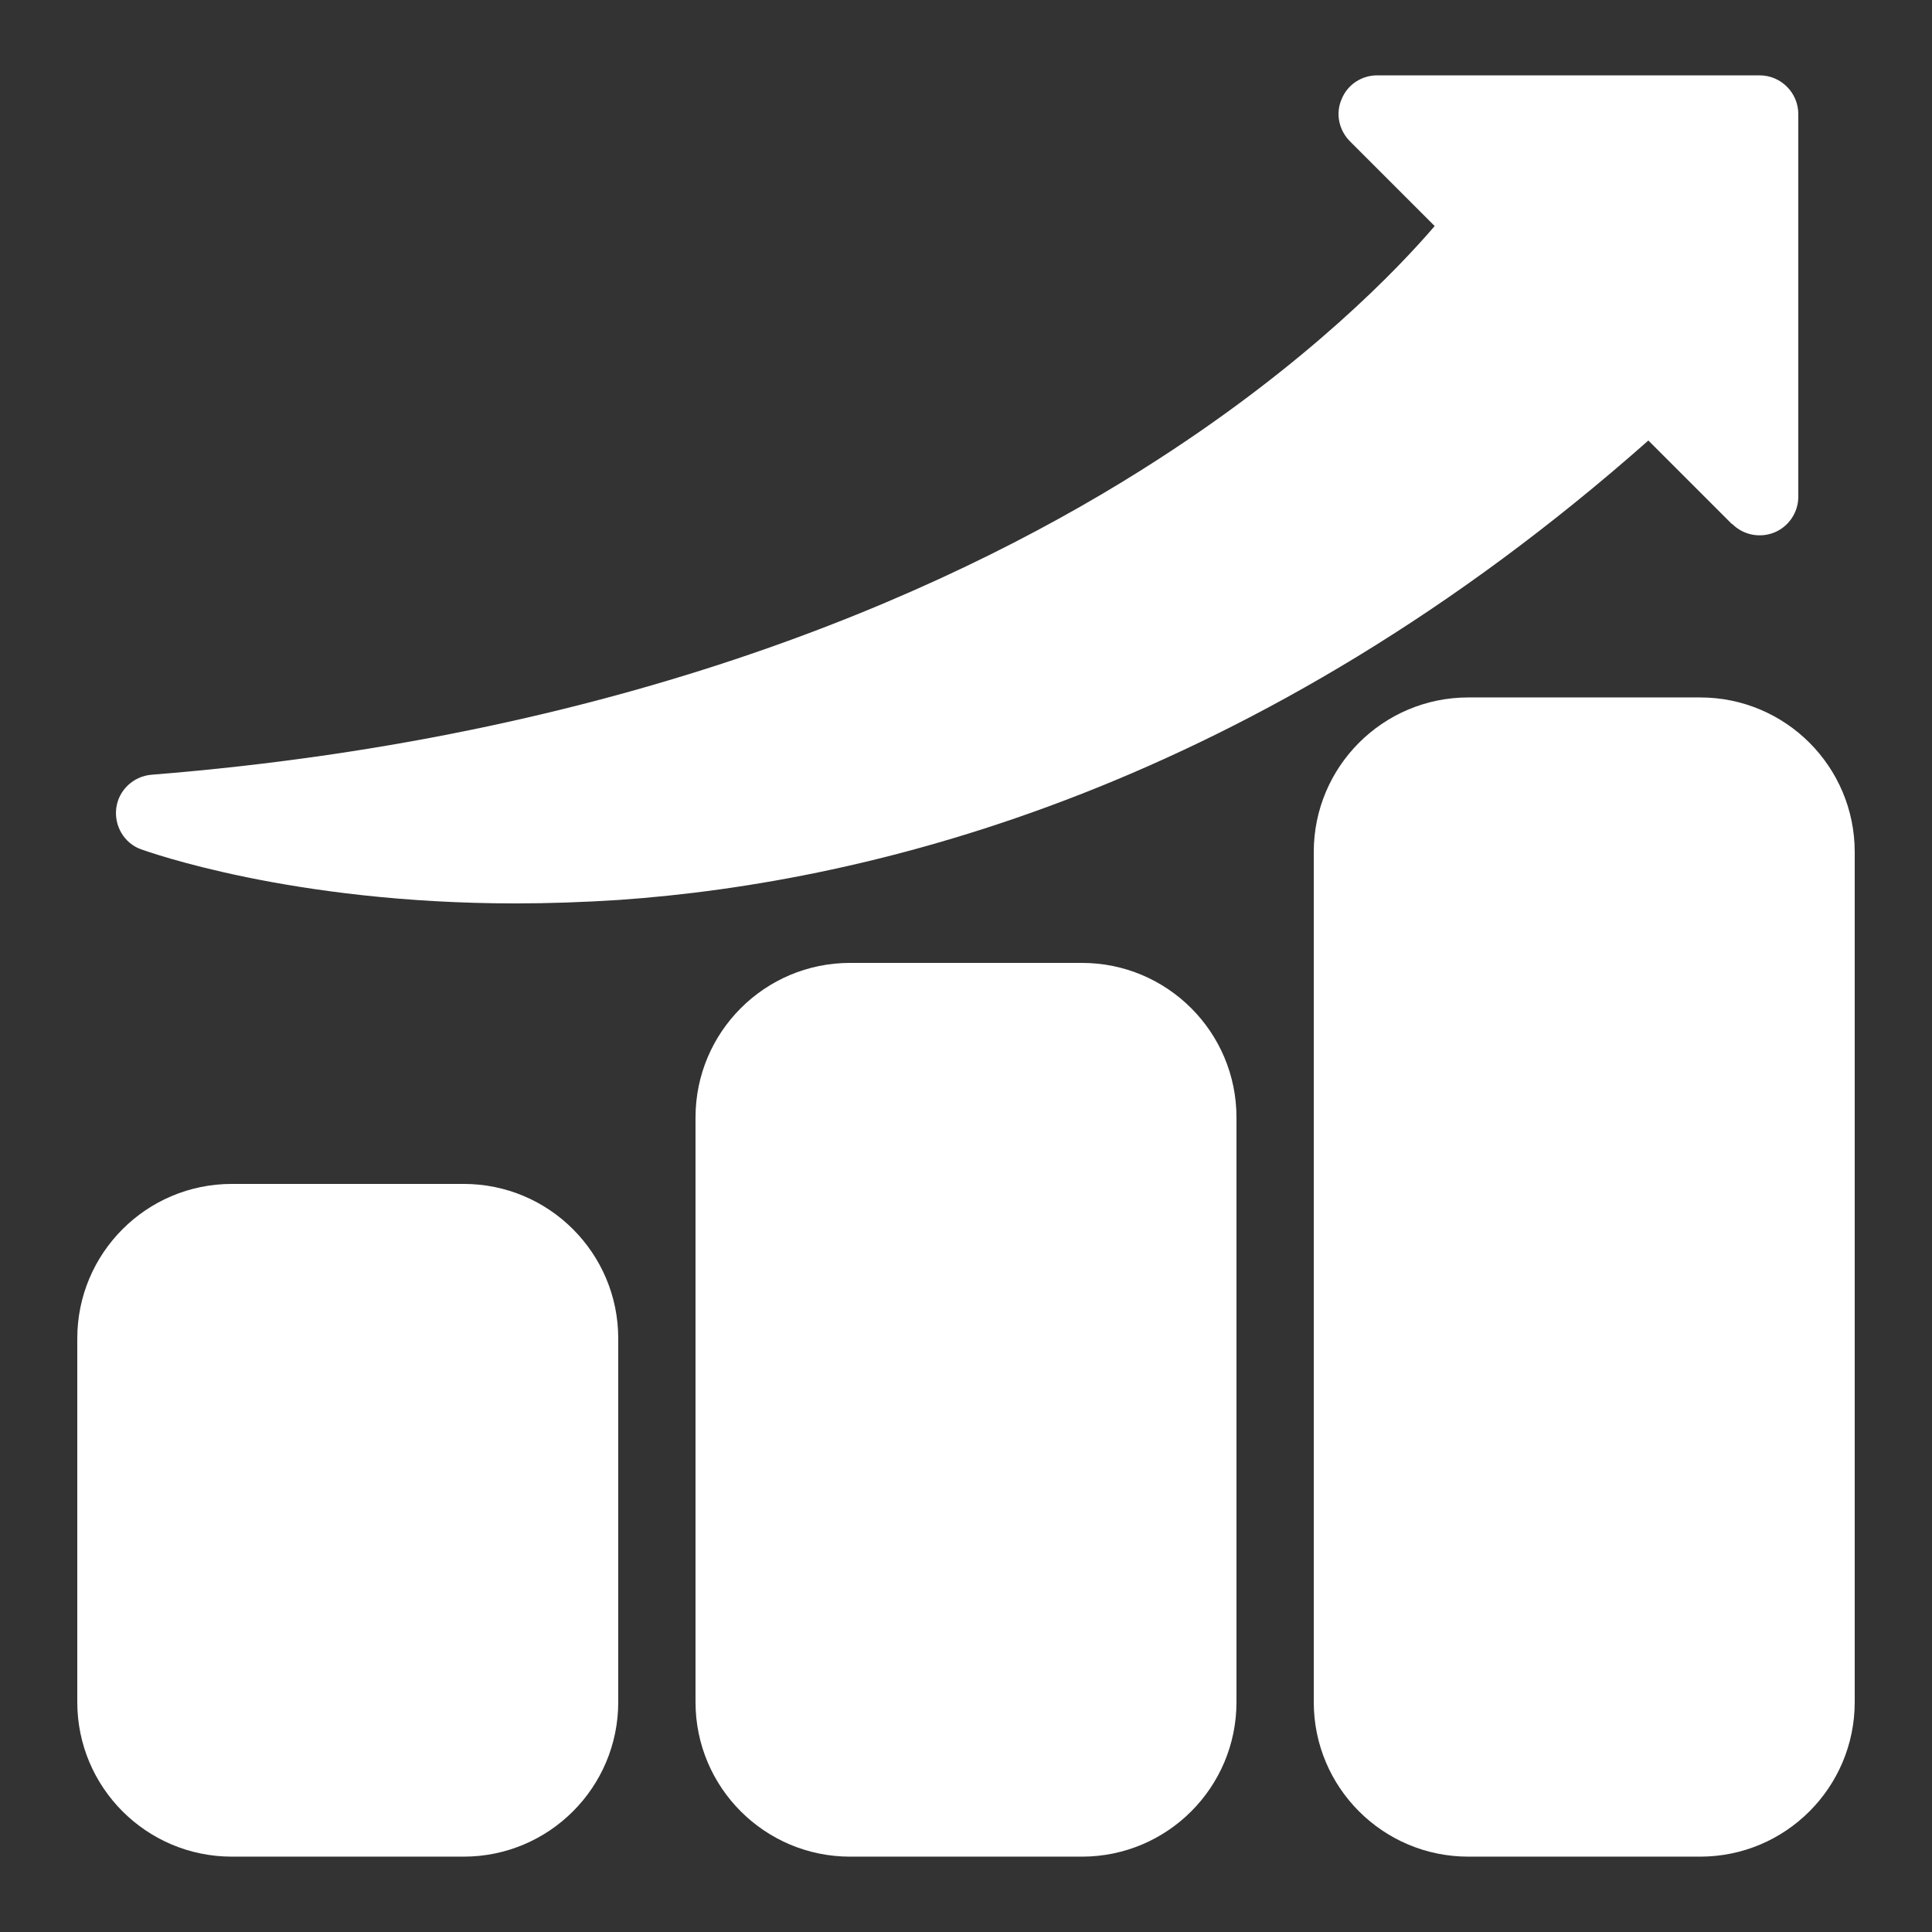
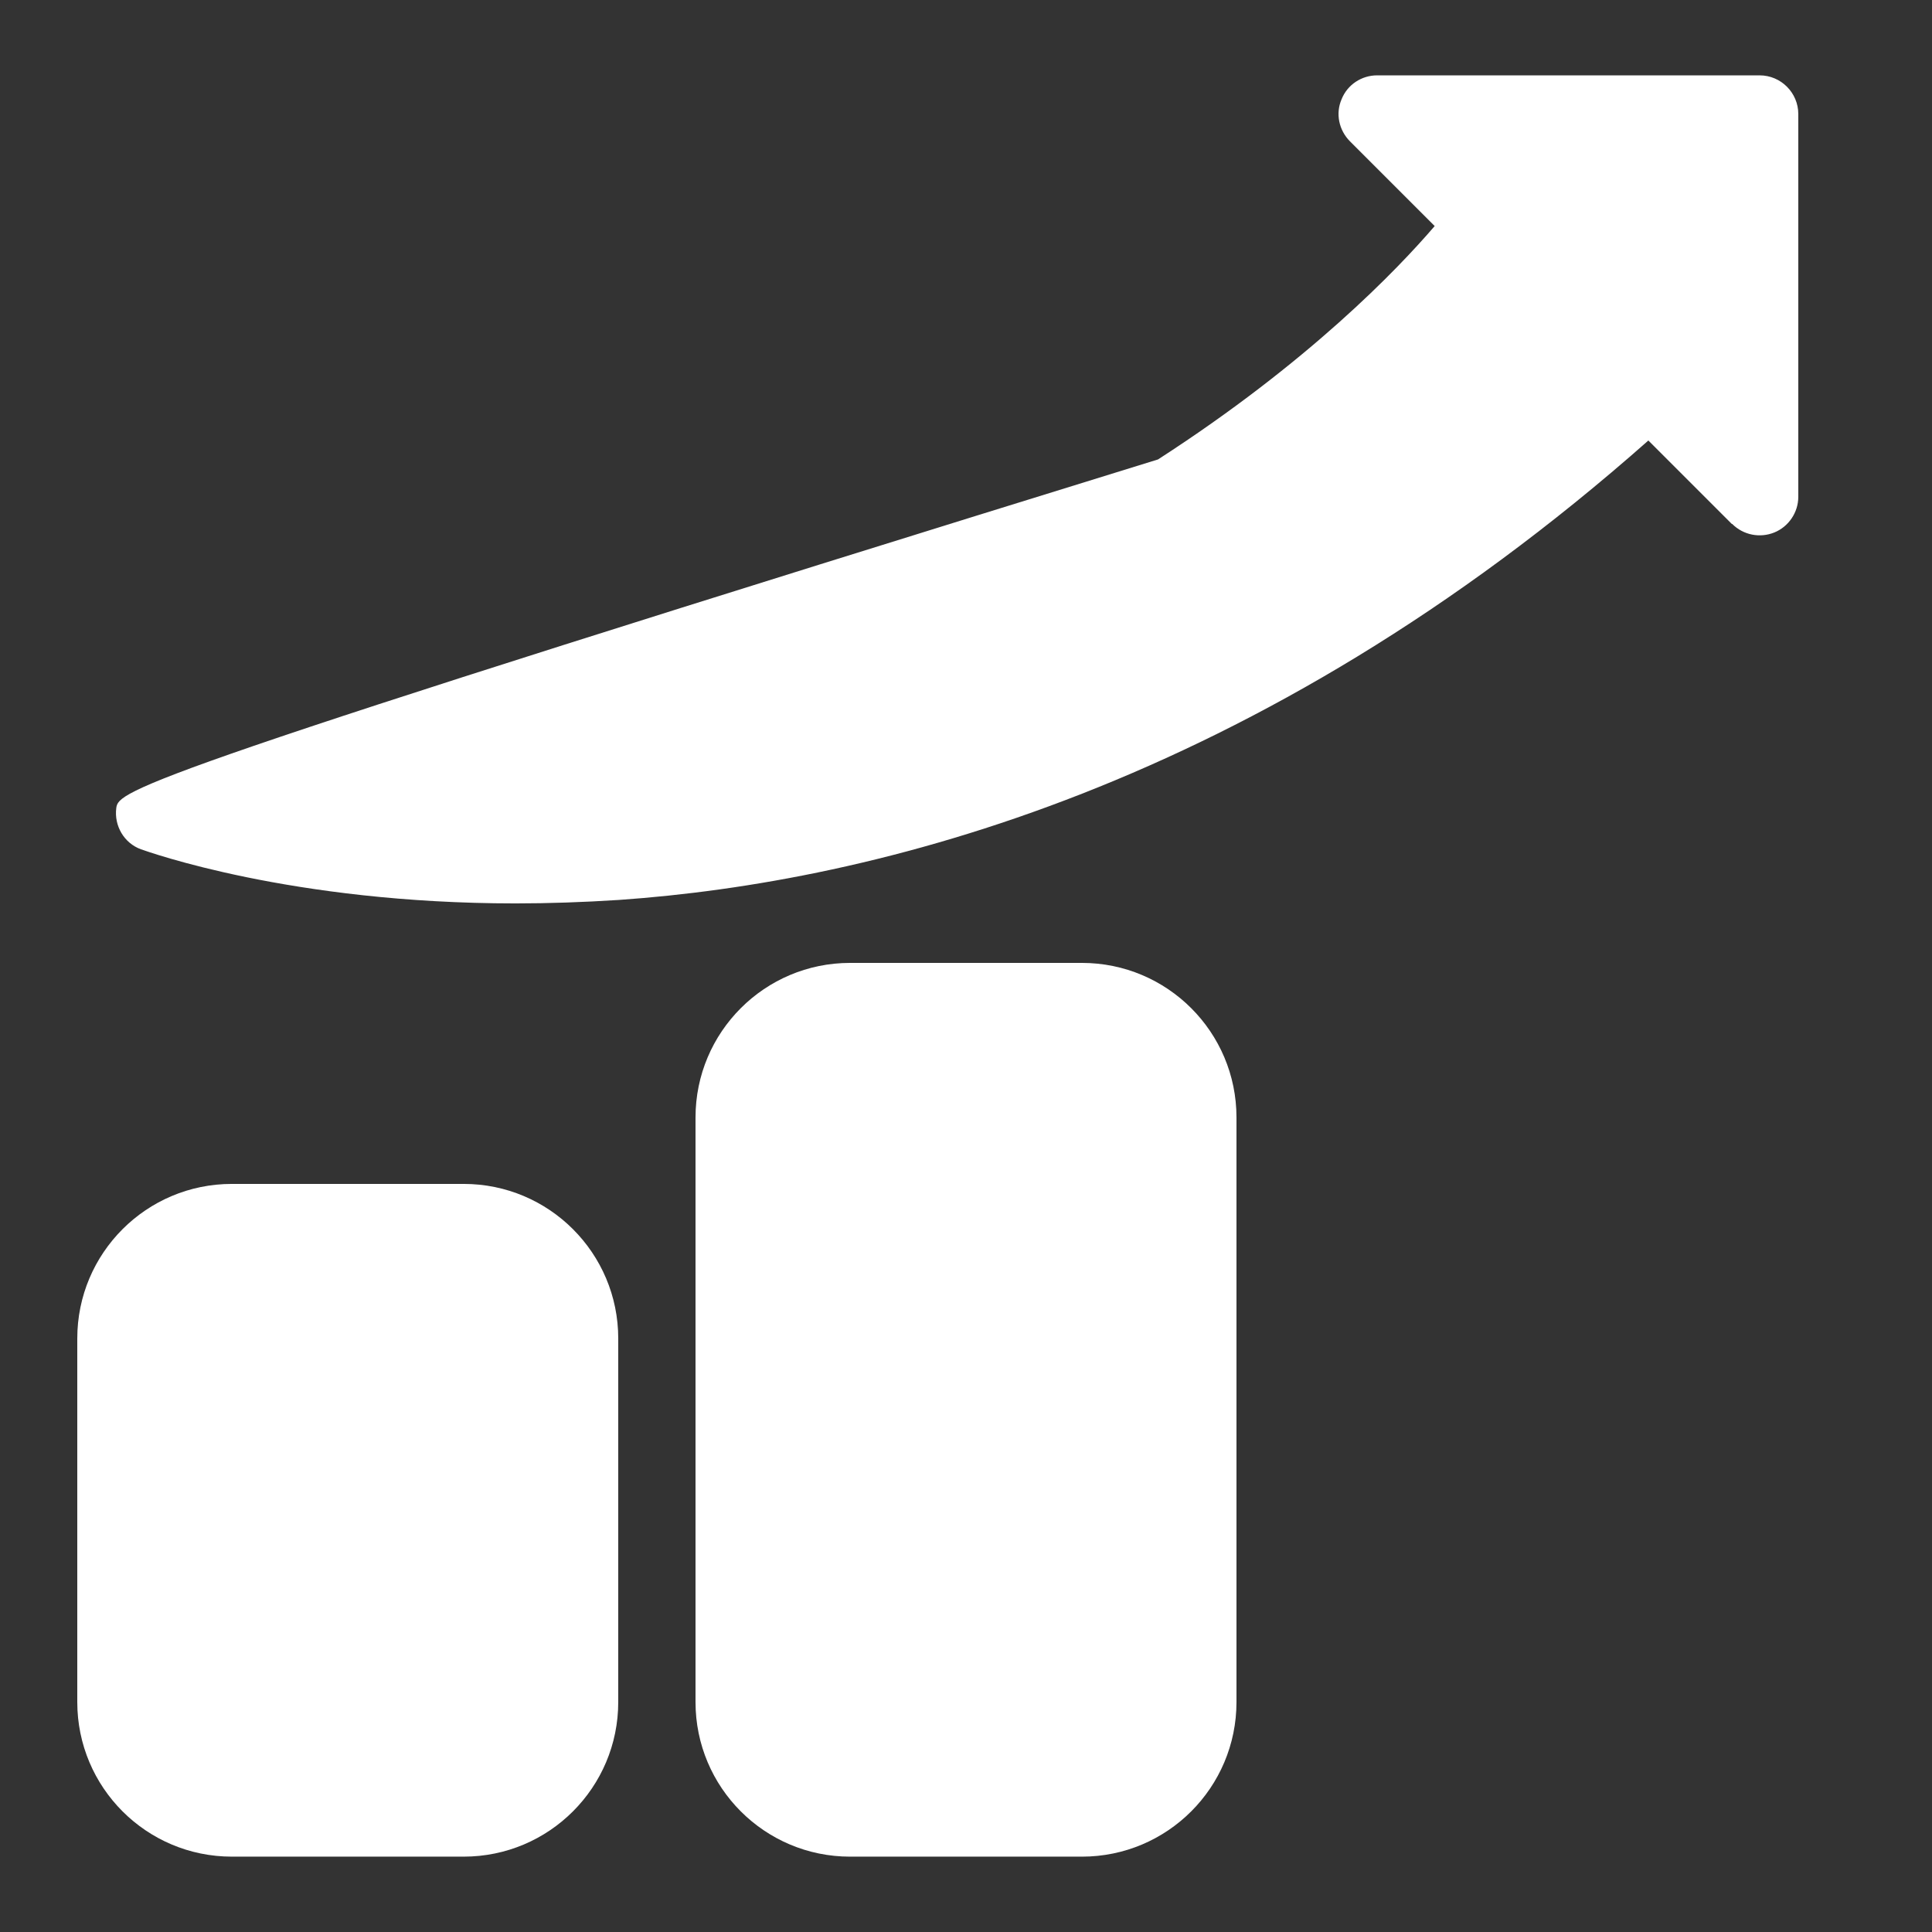
<svg xmlns="http://www.w3.org/2000/svg" width="468" height="468" viewBox="0 0 468 468" fill="none">
  <rect x="0" y="0" width="468" height="468" fill="#333333" stroke="none" />
  <path d="M262.08 233.25H205.92C185.243 233.25 168.48 250.012 168.48 270.69V412.307C168.48 432.984 185.243 449.747 205.92 449.747H262.08C282.758 449.747 299.52 432.984 299.52 412.307V270.69C299.52 250.012 282.758 233.25 262.08 233.25Z" fill="white" />
  <path d="M112.32 286.787H56.16C35.482 286.787 18.72 303.55 18.72 324.227V412.305C18.72 432.982 35.482 449.745 56.16 449.745H112.32C132.997 449.745 149.76 432.982 149.76 412.305V324.227C149.76 303.55 132.997 286.787 112.32 286.787Z" fill="white" />
-   <path d="M411.84 168.946H355.68C335.003 168.946 318.24 185.709 318.24 206.386V412.306C318.24 432.984 335.003 449.746 355.68 449.746H411.84C432.518 449.746 449.28 432.984 449.28 412.306V206.386C449.28 185.709 432.518 168.946 411.84 168.946Z" fill="white" />
-   <path d="M419.604 126.924C422.319 129.638 426.343 130.387 429.807 128.983C433.27 127.579 435.61 124.116 435.61 120.372V27.614C435.61 22.466 431.398 18.254 426.25 18.254H333.586C329.842 18.254 326.379 20.5 324.975 24.057C323.477 27.52 324.319 31.545 327.034 34.26L347.532 54.758C338.547 65.241 316.925 87.799 280.515 111.292C234.651 140.964 155.091 178.216 36.687 187.67C32.287 188.044 28.731 191.414 28.169 195.719C27.607 200.025 30.041 204.237 34.159 205.735C35.844 206.296 70.476 218.839 124.858 218.839C132.814 218.839 141.238 218.558 149.943 217.996C211.625 213.691 304.289 190.759 399.293 106.706L419.511 126.924H419.604Z" fill="white" />
+   <path d="M419.604 126.924C422.319 129.638 426.343 130.387 429.807 128.983C433.27 127.579 435.61 124.116 435.61 120.372V27.614C435.61 22.466 431.398 18.254 426.25 18.254H333.586C329.842 18.254 326.379 20.5 324.975 24.057C323.477 27.52 324.319 31.545 327.034 34.26L347.532 54.758C338.547 65.241 316.925 87.799 280.515 111.292C32.287 188.044 28.731 191.414 28.169 195.719C27.607 200.025 30.041 204.237 34.159 205.735C35.844 206.296 70.476 218.839 124.858 218.839C132.814 218.839 141.238 218.558 149.943 217.996C211.625 213.691 304.289 190.759 399.293 106.706L419.511 126.924H419.604Z" fill="white" />
</svg>